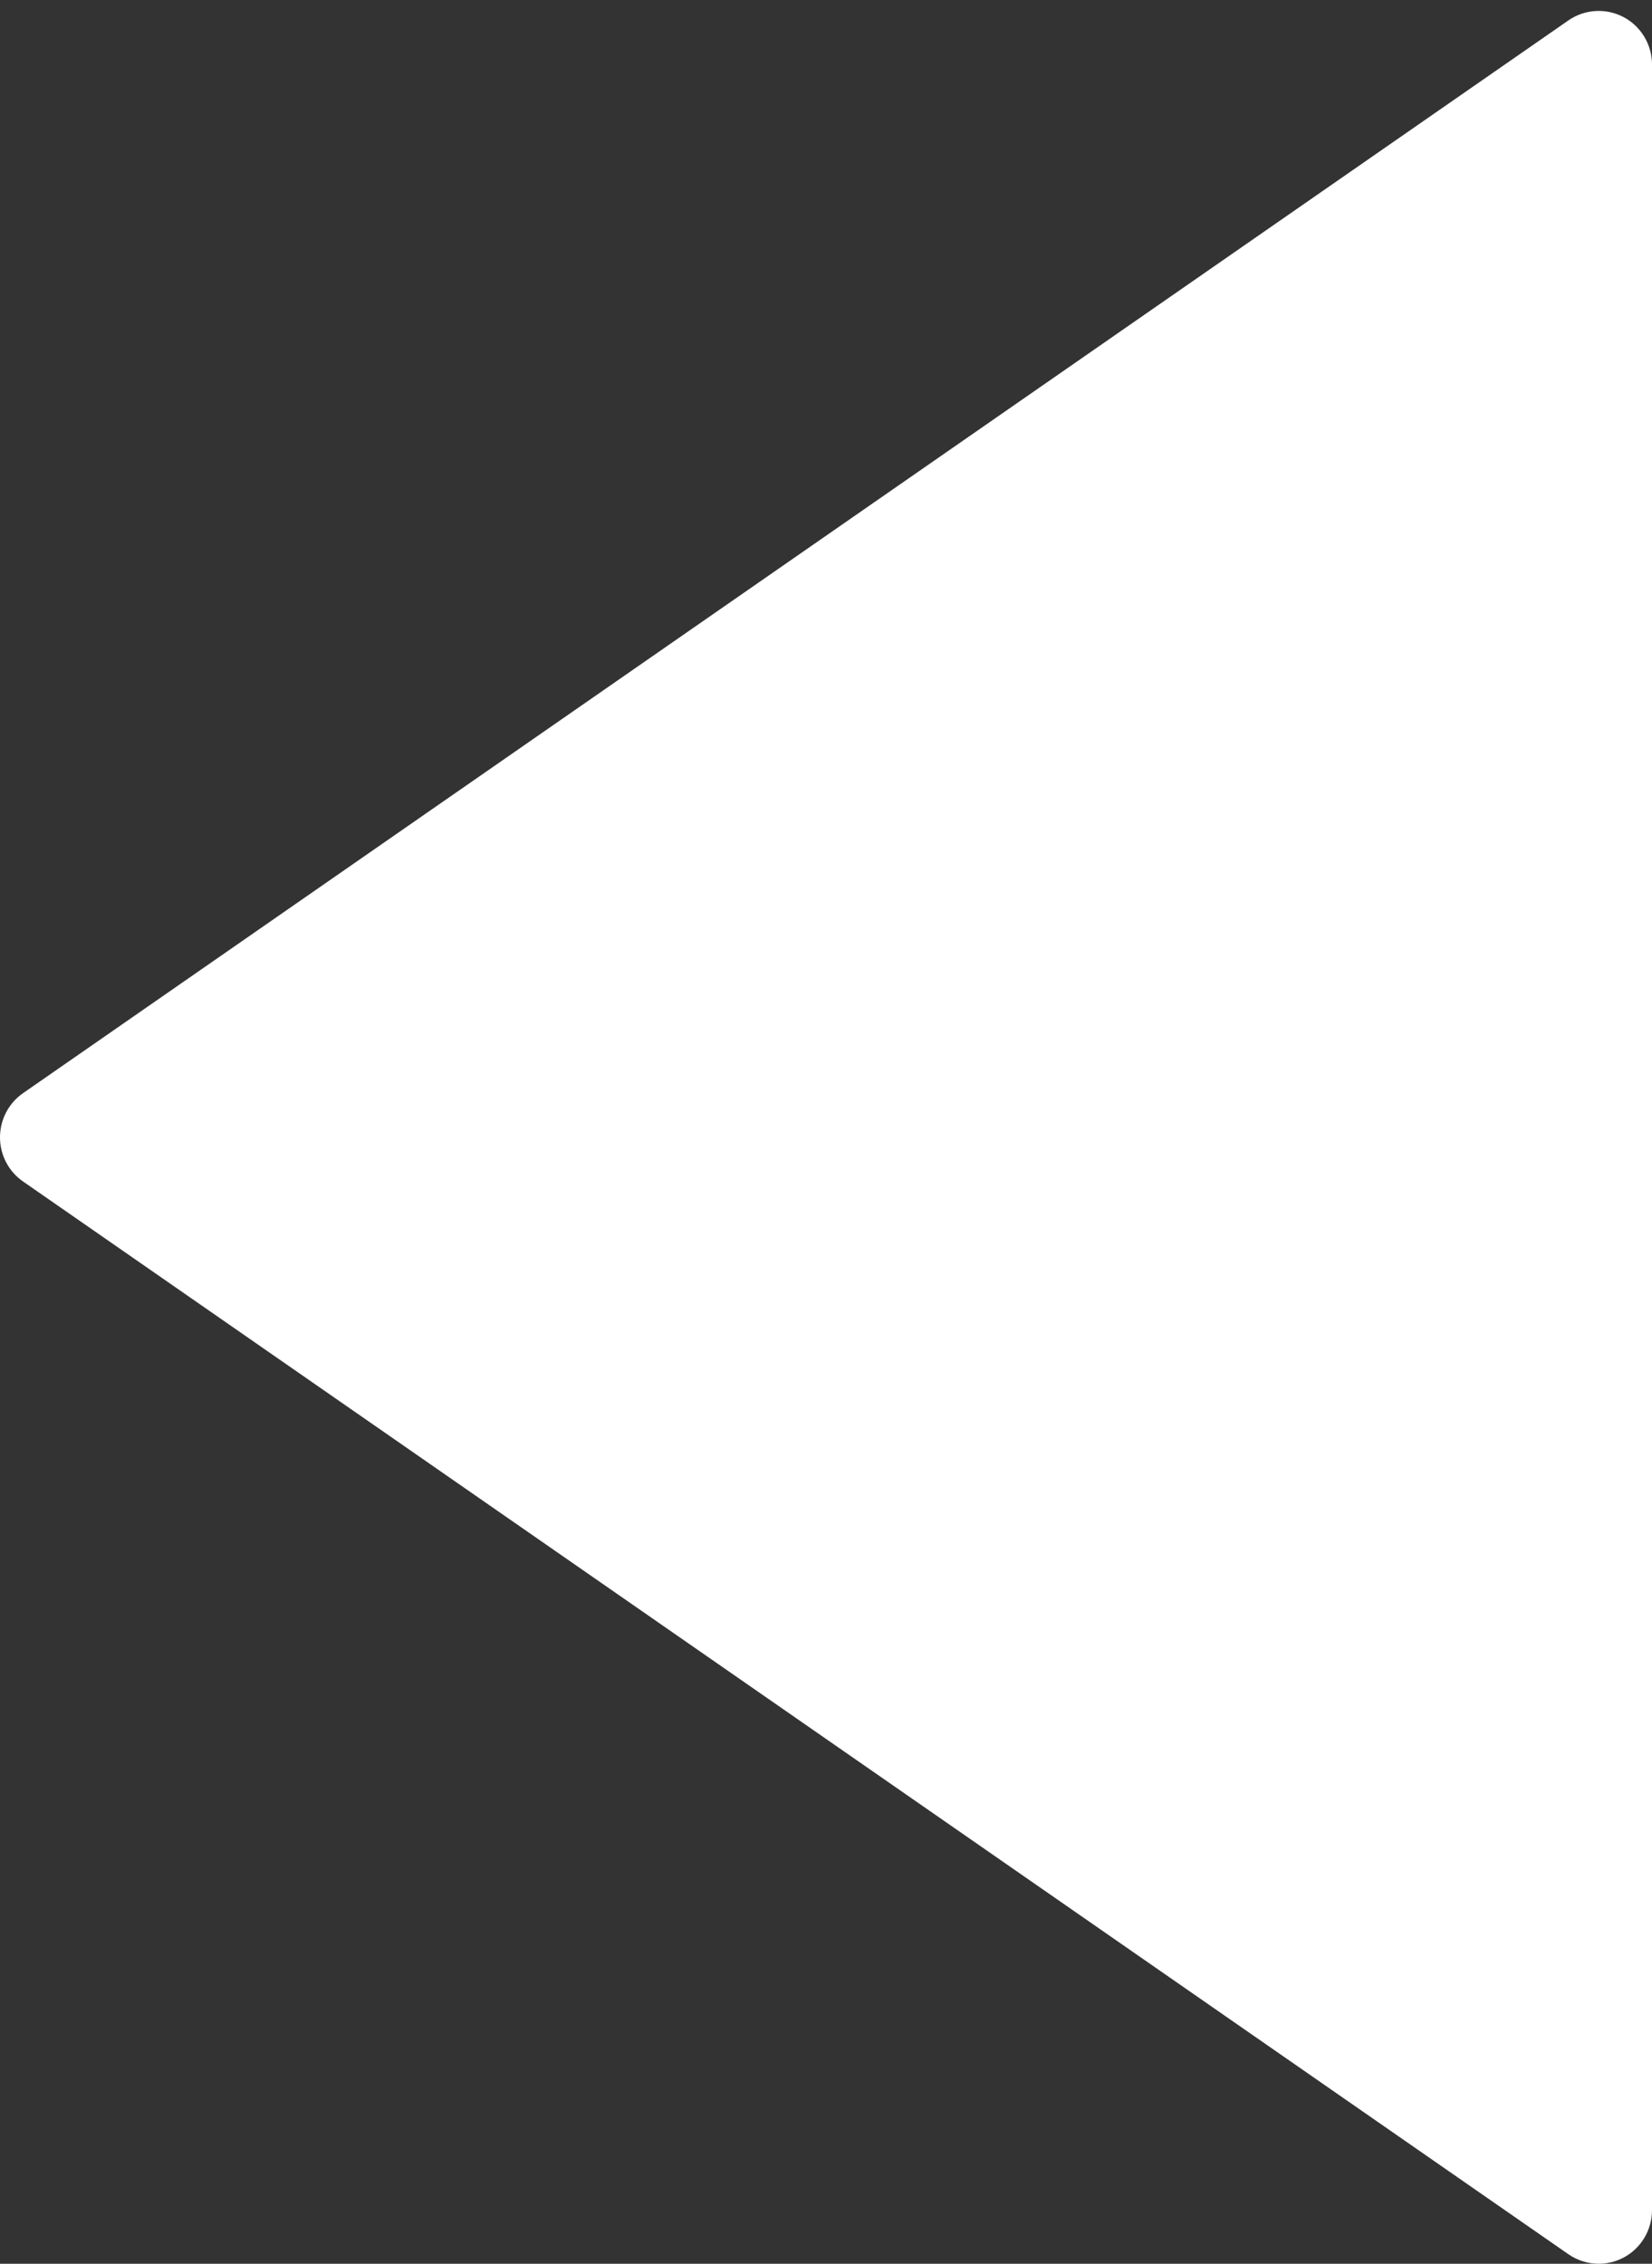
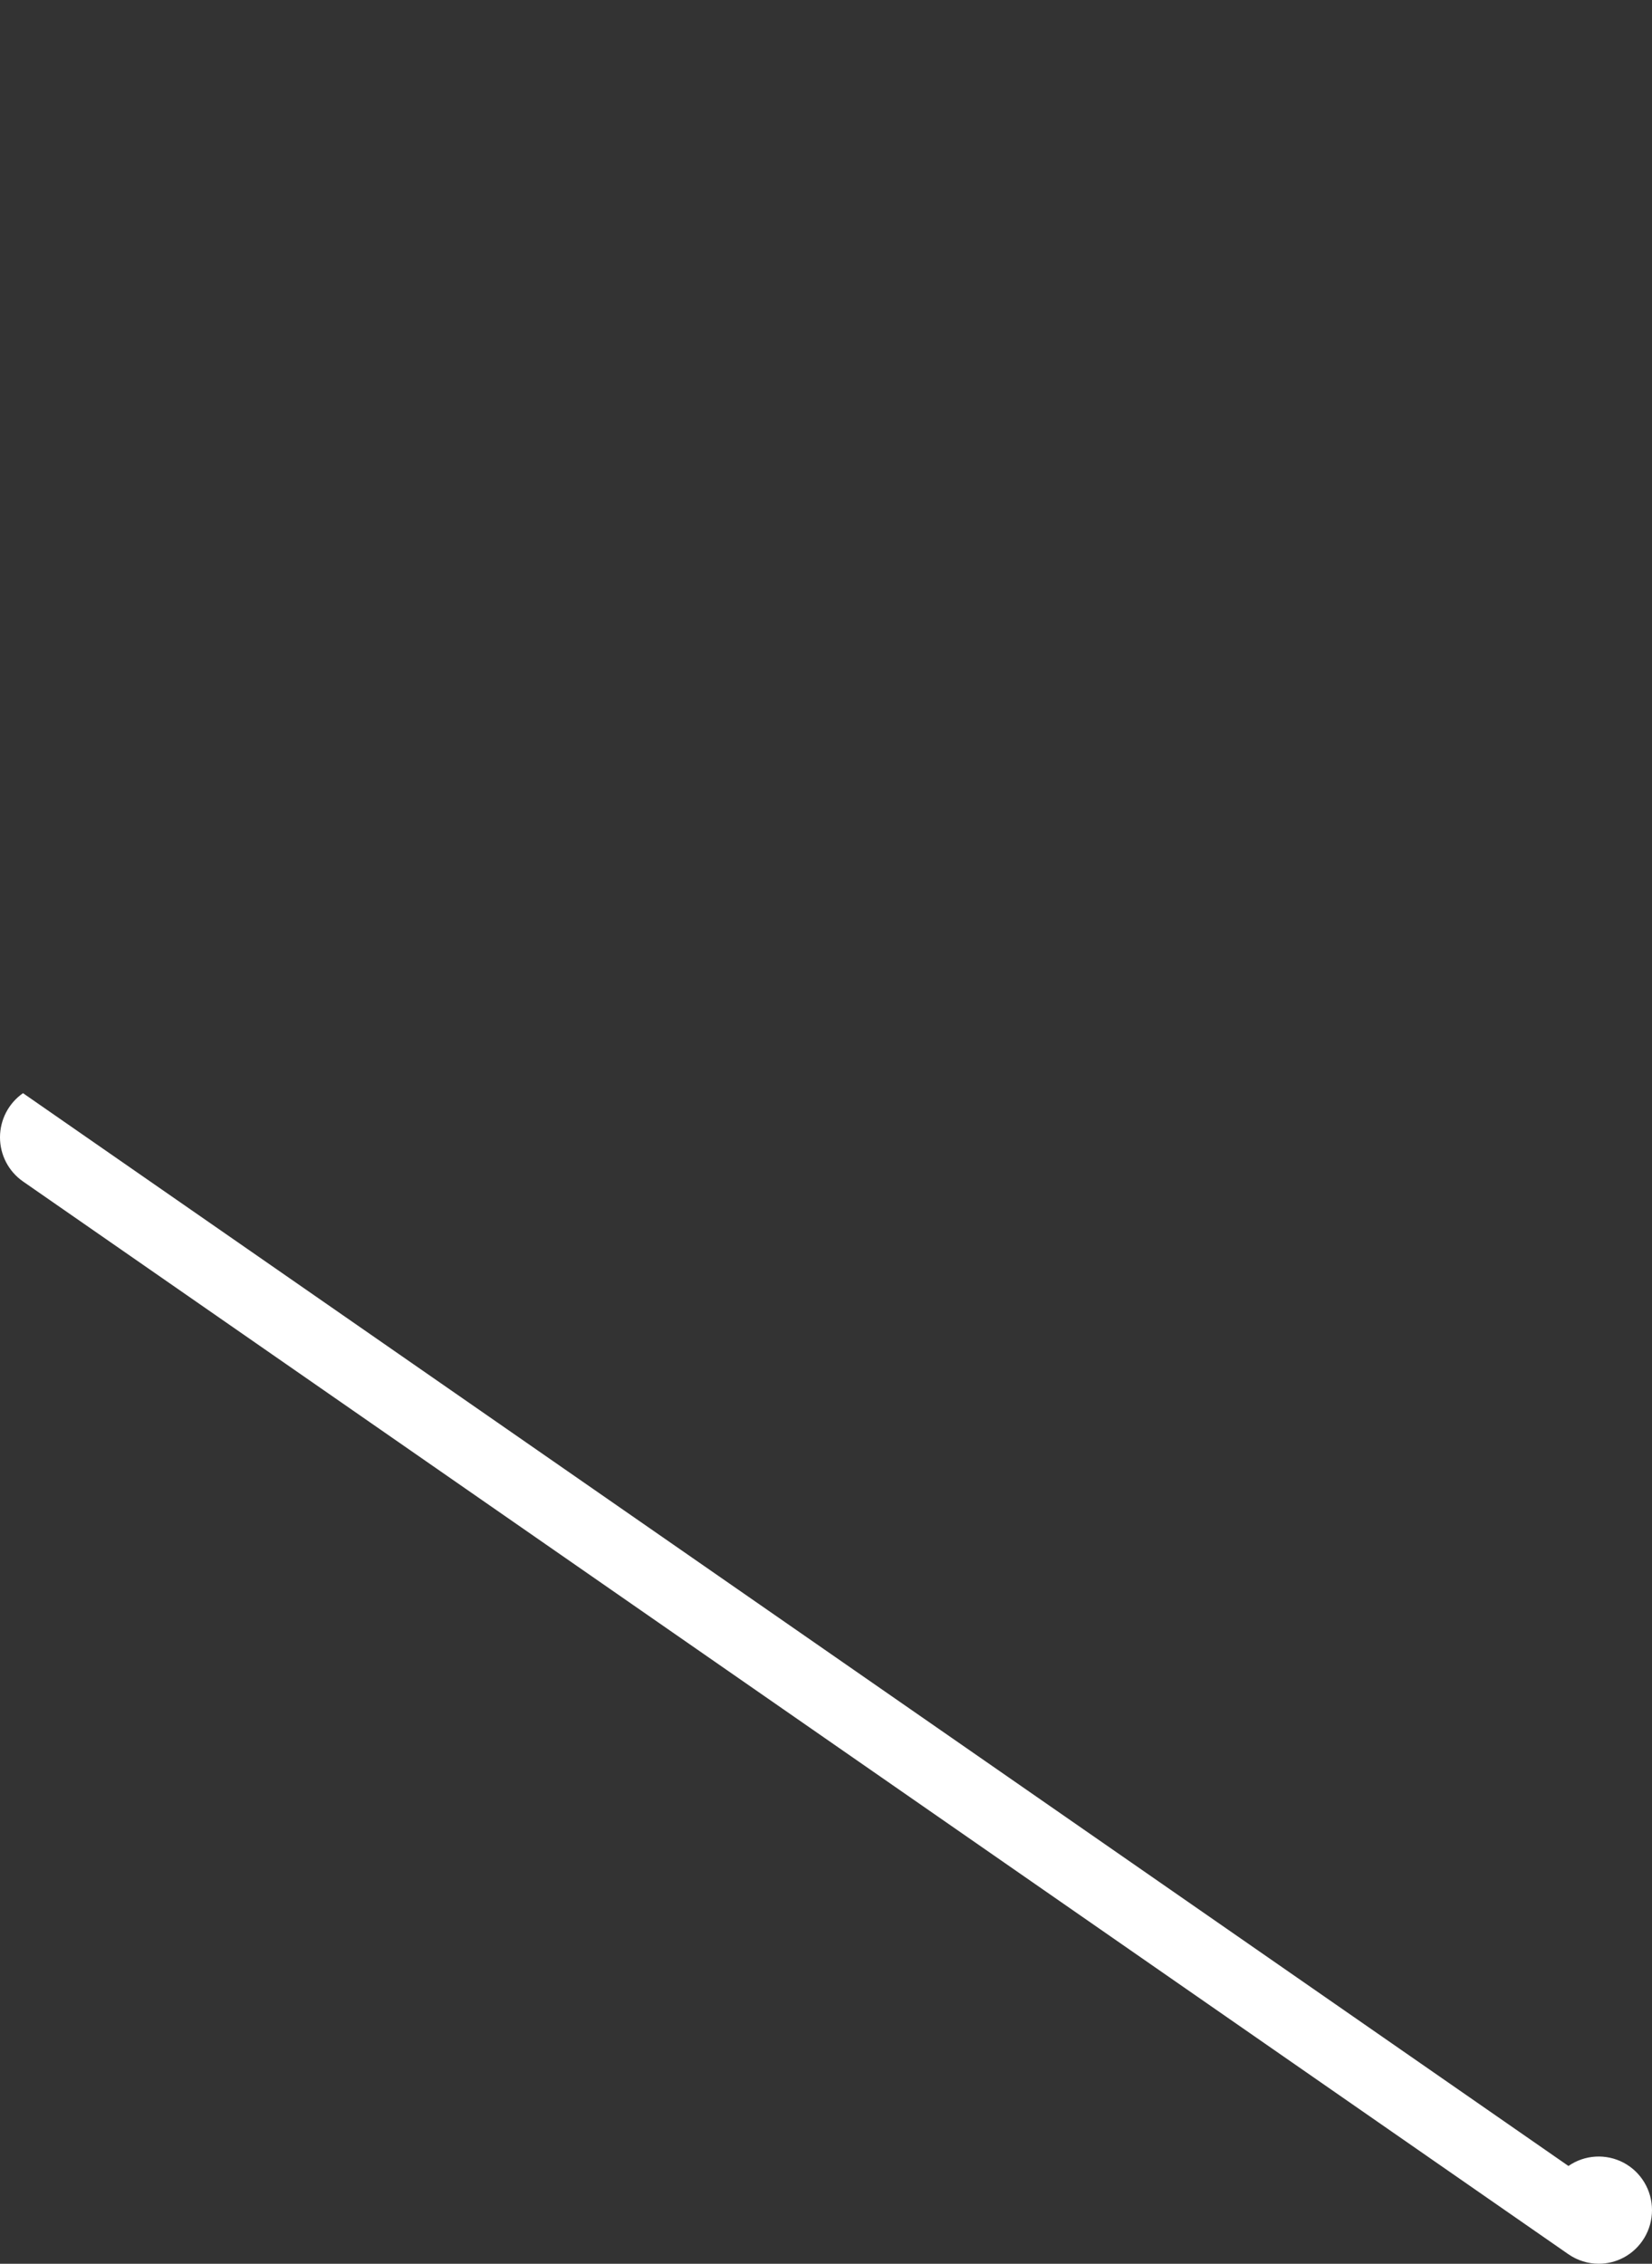
<svg xmlns="http://www.w3.org/2000/svg" version="1.1" id="Capa_1" x="0px" y="0px" width="623.622px" height="854.521px" viewBox="0 0 623.622 854.521" enable-background="new 0 0 623.622 854.521" xml:space="preserve">
  <rect x="0" y="0" width="623.622" height="854.521" fill="#333333" stroke="none" />
-   <path fill="#FFFFFF" d="M-0.001,429.314c0,6.659,3.24,12.878,8.688,16.663l583.393,404.96c3.44,2.367,7.422,3.584,11.426,3.584  c3.199,0,6.416-0.771,9.354-2.311c6.618-3.501,10.763-10.407,10.763-17.938V24.355c0-7.532-4.145-14.417-10.763-17.92  c-6.599-3.463-14.604-3.016-20.78,1.256L8.686,412.65C3.256,416.436,0,422.652-0.001,429.314z" />
+   <path fill="#FFFFFF" d="M-0.001,429.314c0,6.659,3.24,12.878,8.688,16.663l583.393,404.96c3.44,2.367,7.422,3.584,11.426,3.584  c3.199,0,6.416-0.771,9.354-2.311c6.618-3.501,10.763-10.407,10.763-17.938c0-7.532-4.145-14.417-10.763-17.92  c-6.599-3.463-14.604-3.016-20.78,1.256L8.686,412.65C3.256,416.436,0,422.652-0.001,429.314z" />
</svg>